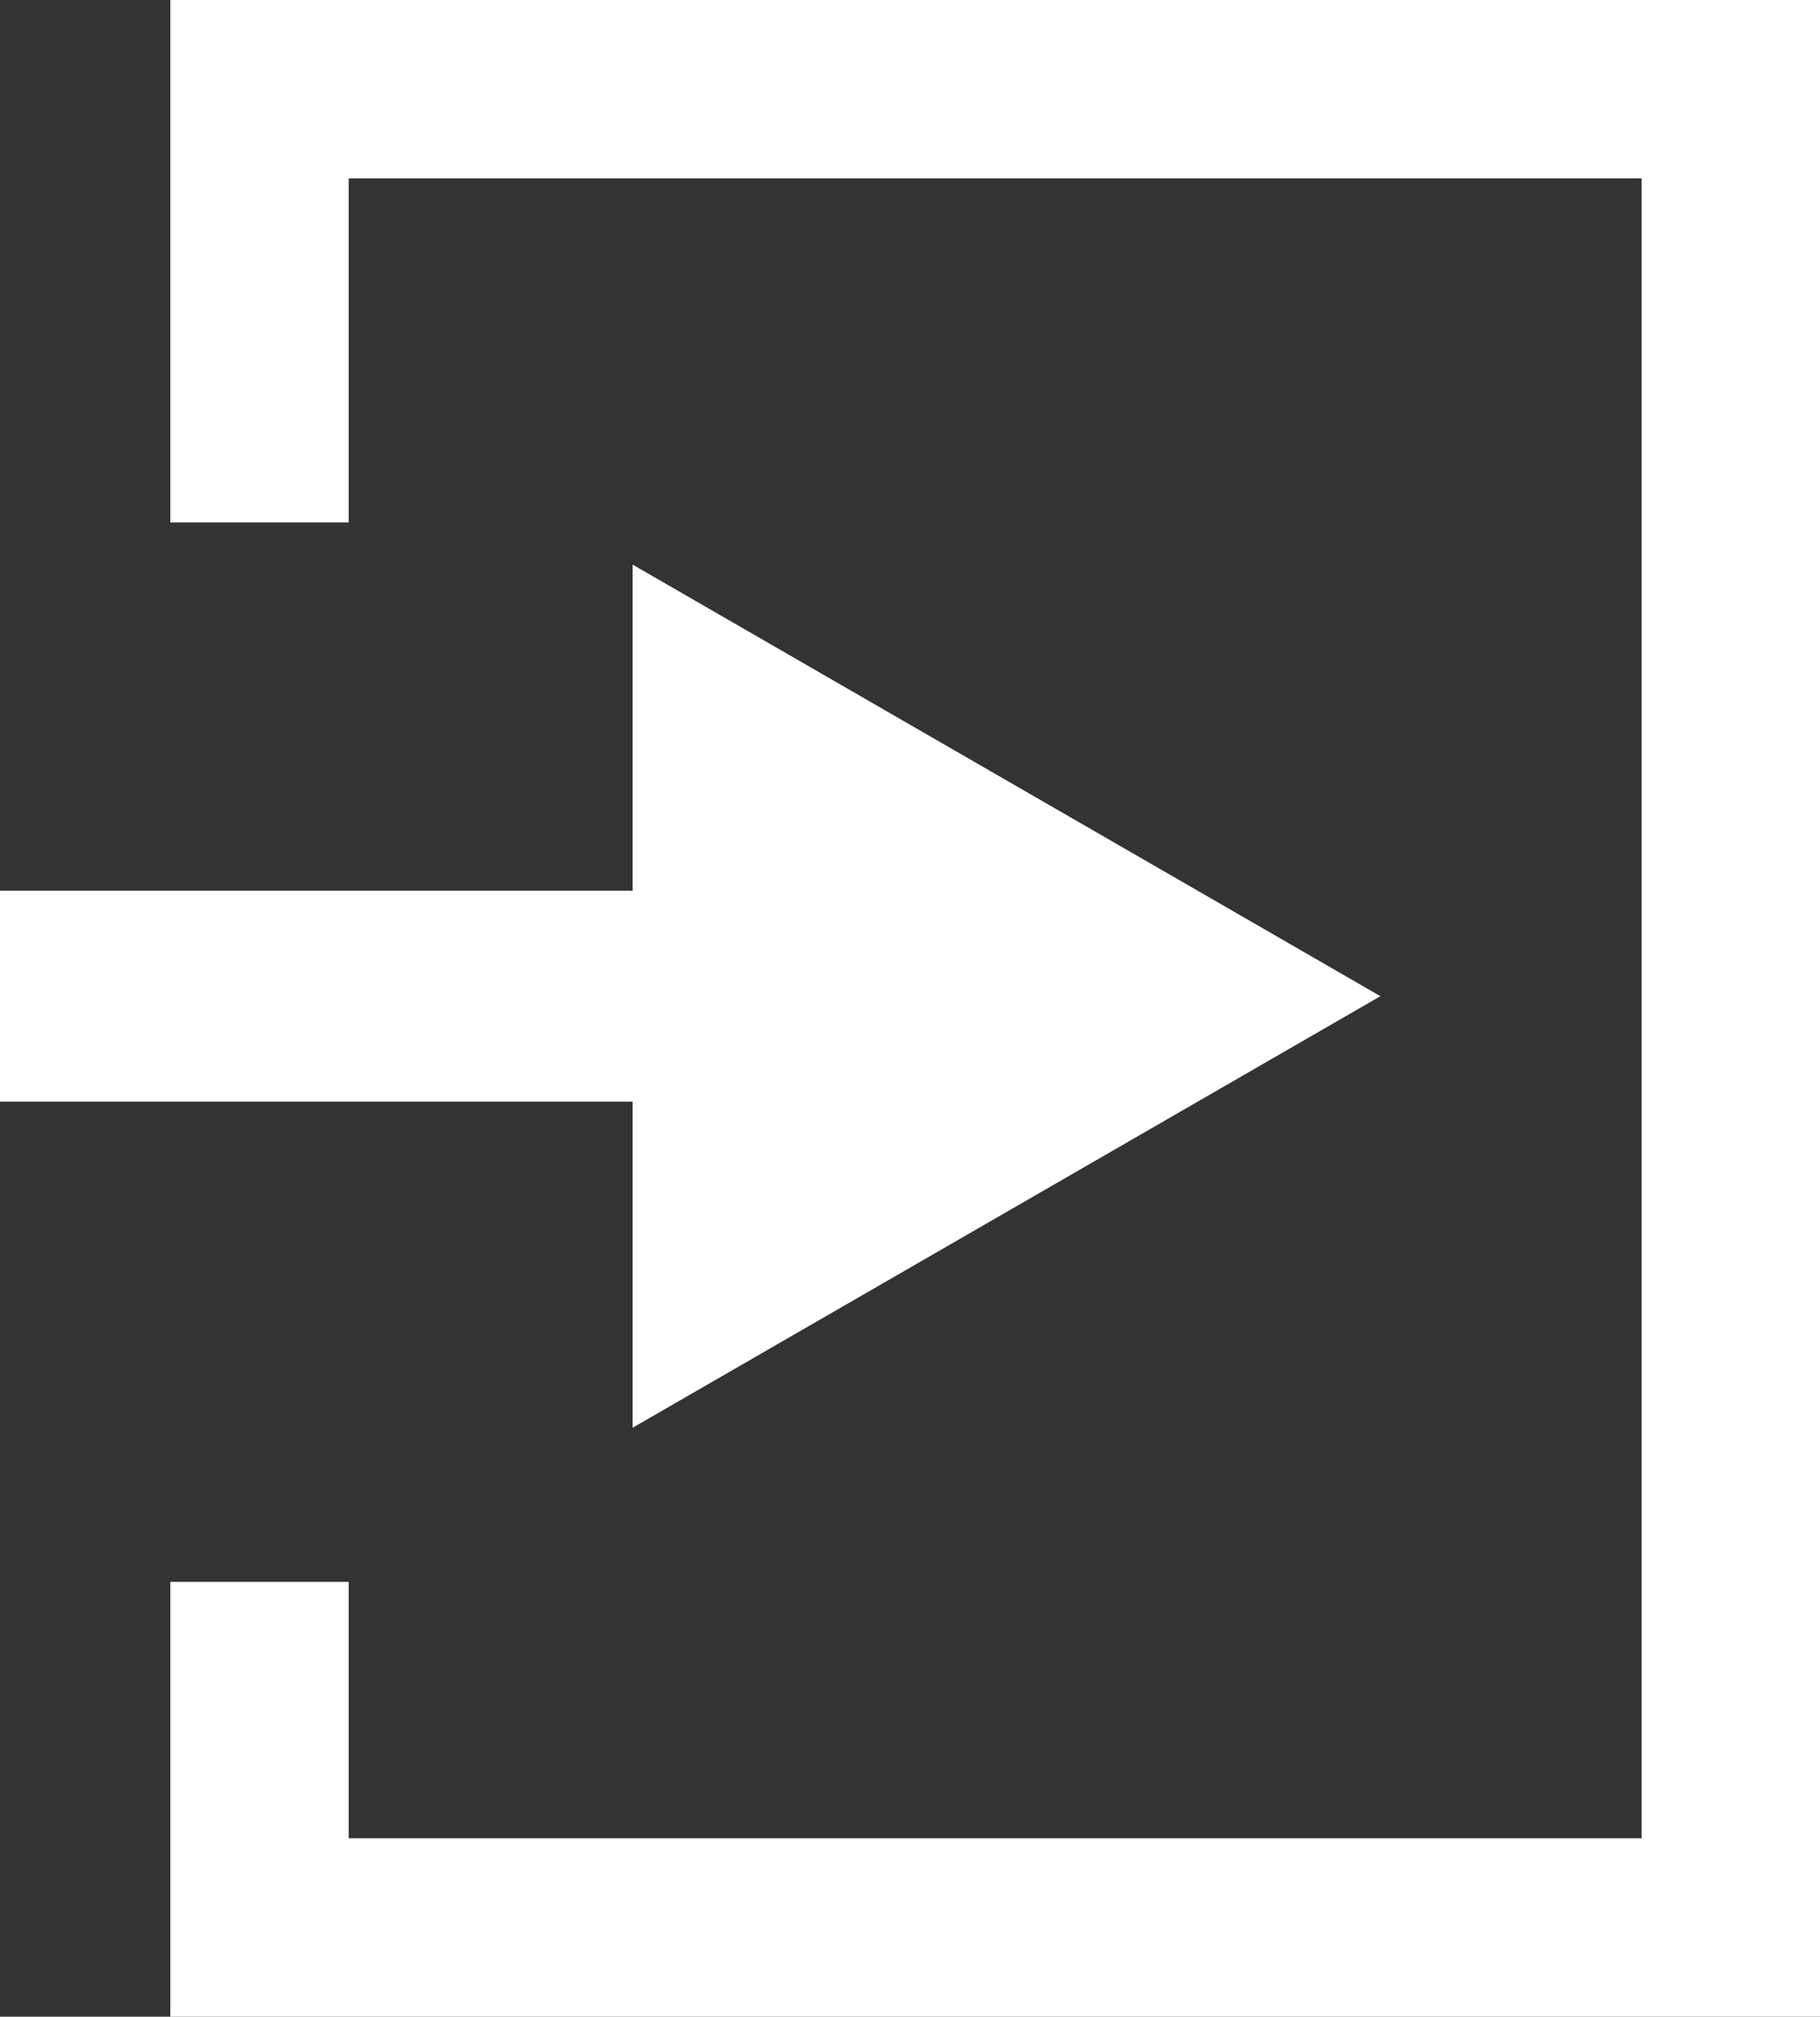
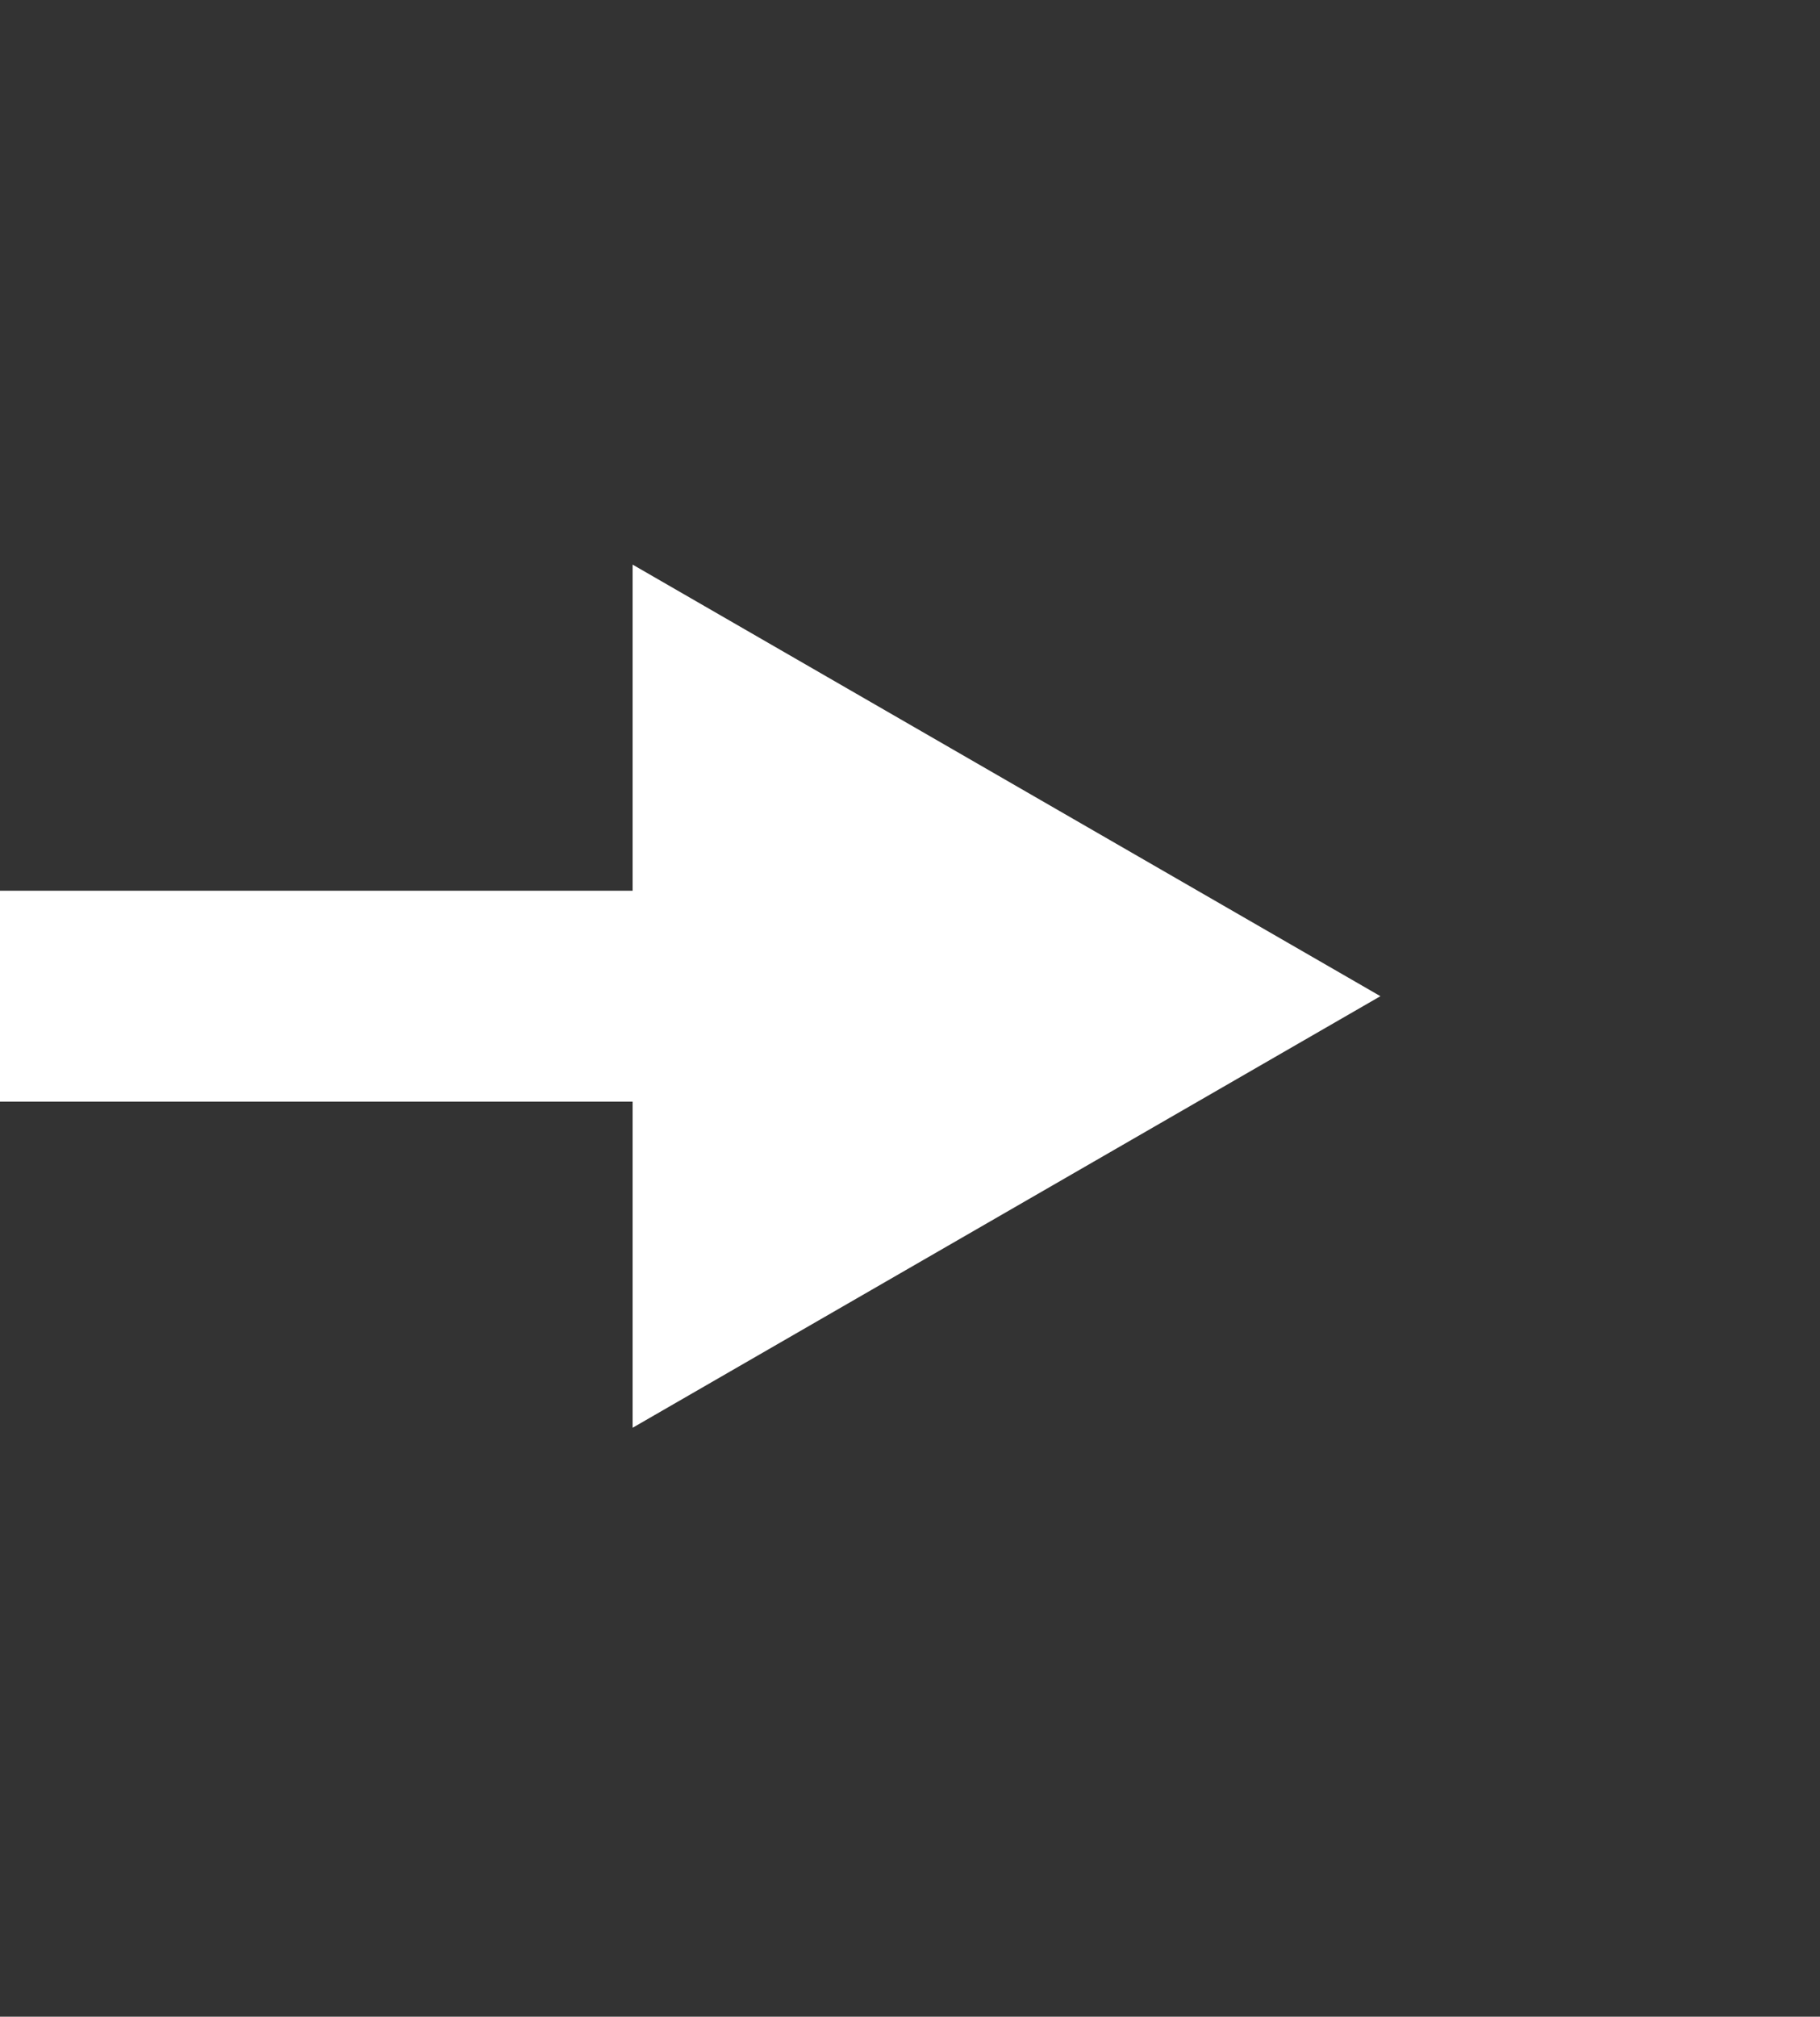
<svg xmlns="http://www.w3.org/2000/svg" version="1.1" id="レイヤー_1" x="0px" y="0px" width="112.2px" height="124.3px" viewBox="0 0 112.2 124.3" style="enable-background:new 0 0 112.2 124.3;" xml:space="preserve">
  <rect x="0" y="0" width="112.2" height="124.3" fill="#333333" stroke="none" />
  <style type="text/css">
	.st0{fill:#FFFFFF;}
</style>
  <g>
    <polygon class="st0" points="39,88 85.1,61.4 39,34.8 39,54.9 0,54.9 0,67.9 39,67.9  " />
-     <polygon class="st0" points="10.5,0 10.5,32.2 21.5,32.2 21.5,11 101.2,11 101.2,113.3 21.5,113.3 21.5,97.5 10.5,97.5 10.5,124.3    112.2,124.3 112.2,0  " />
  </g>
</svg>